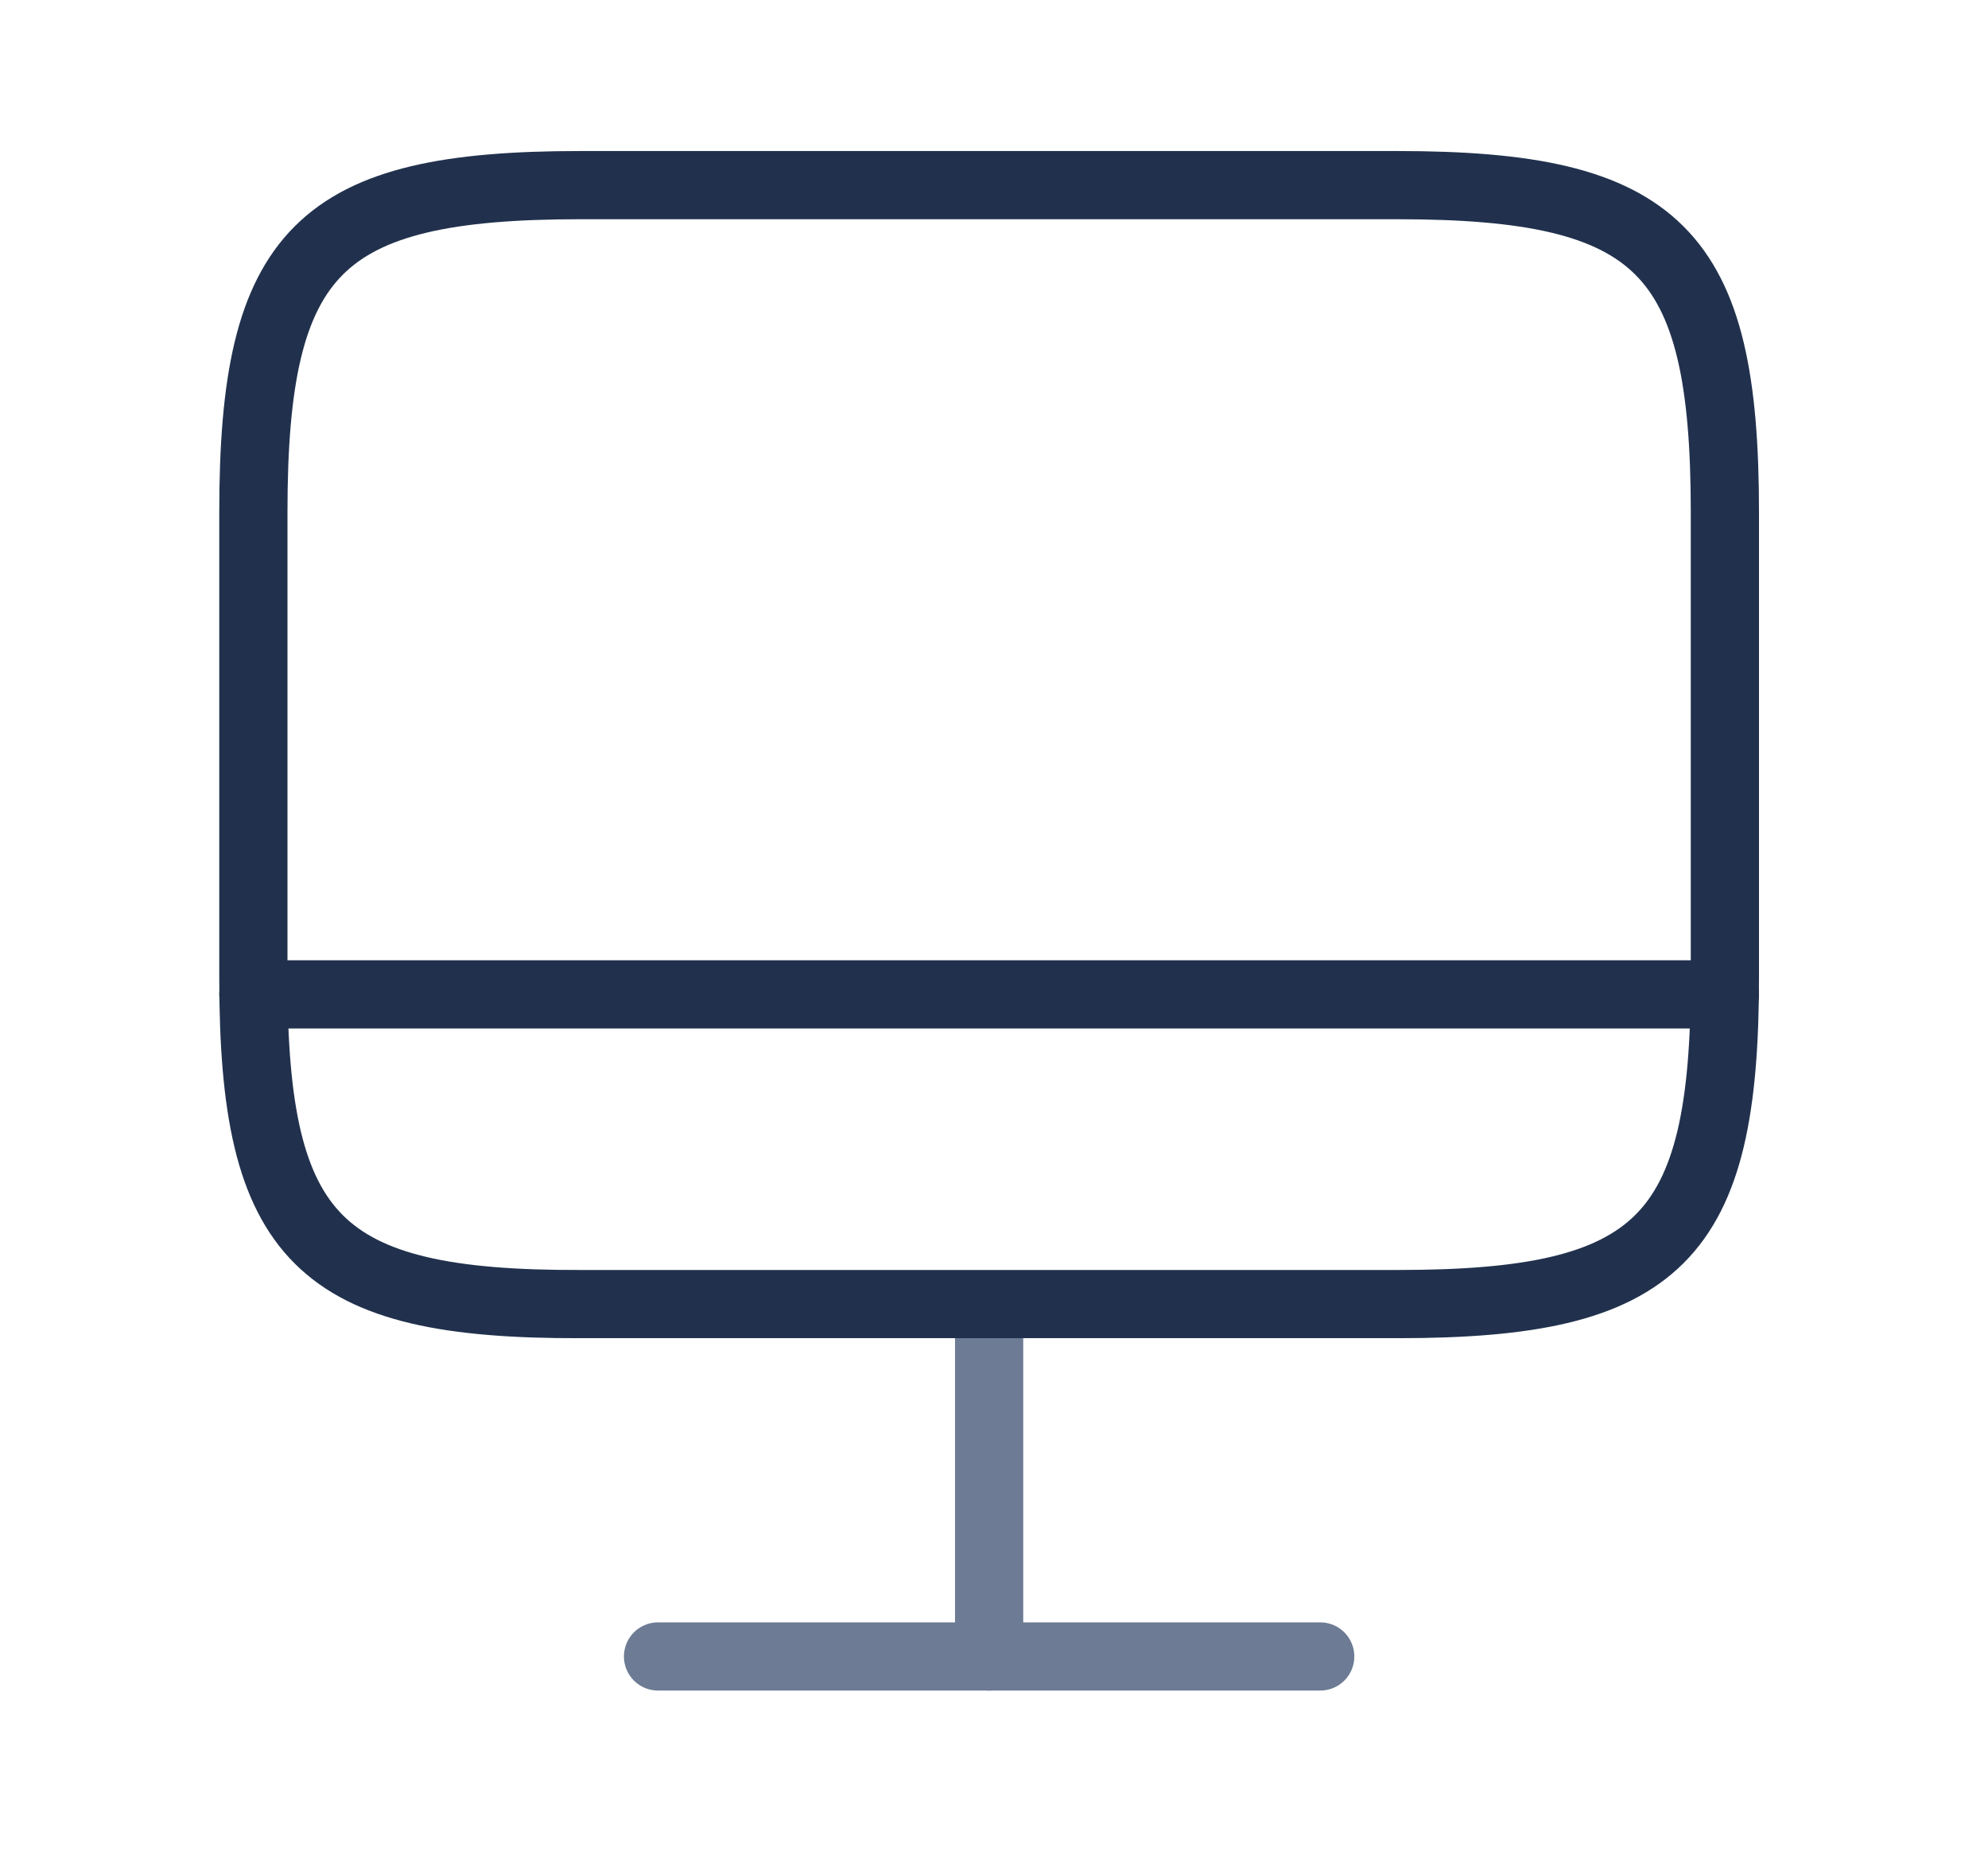
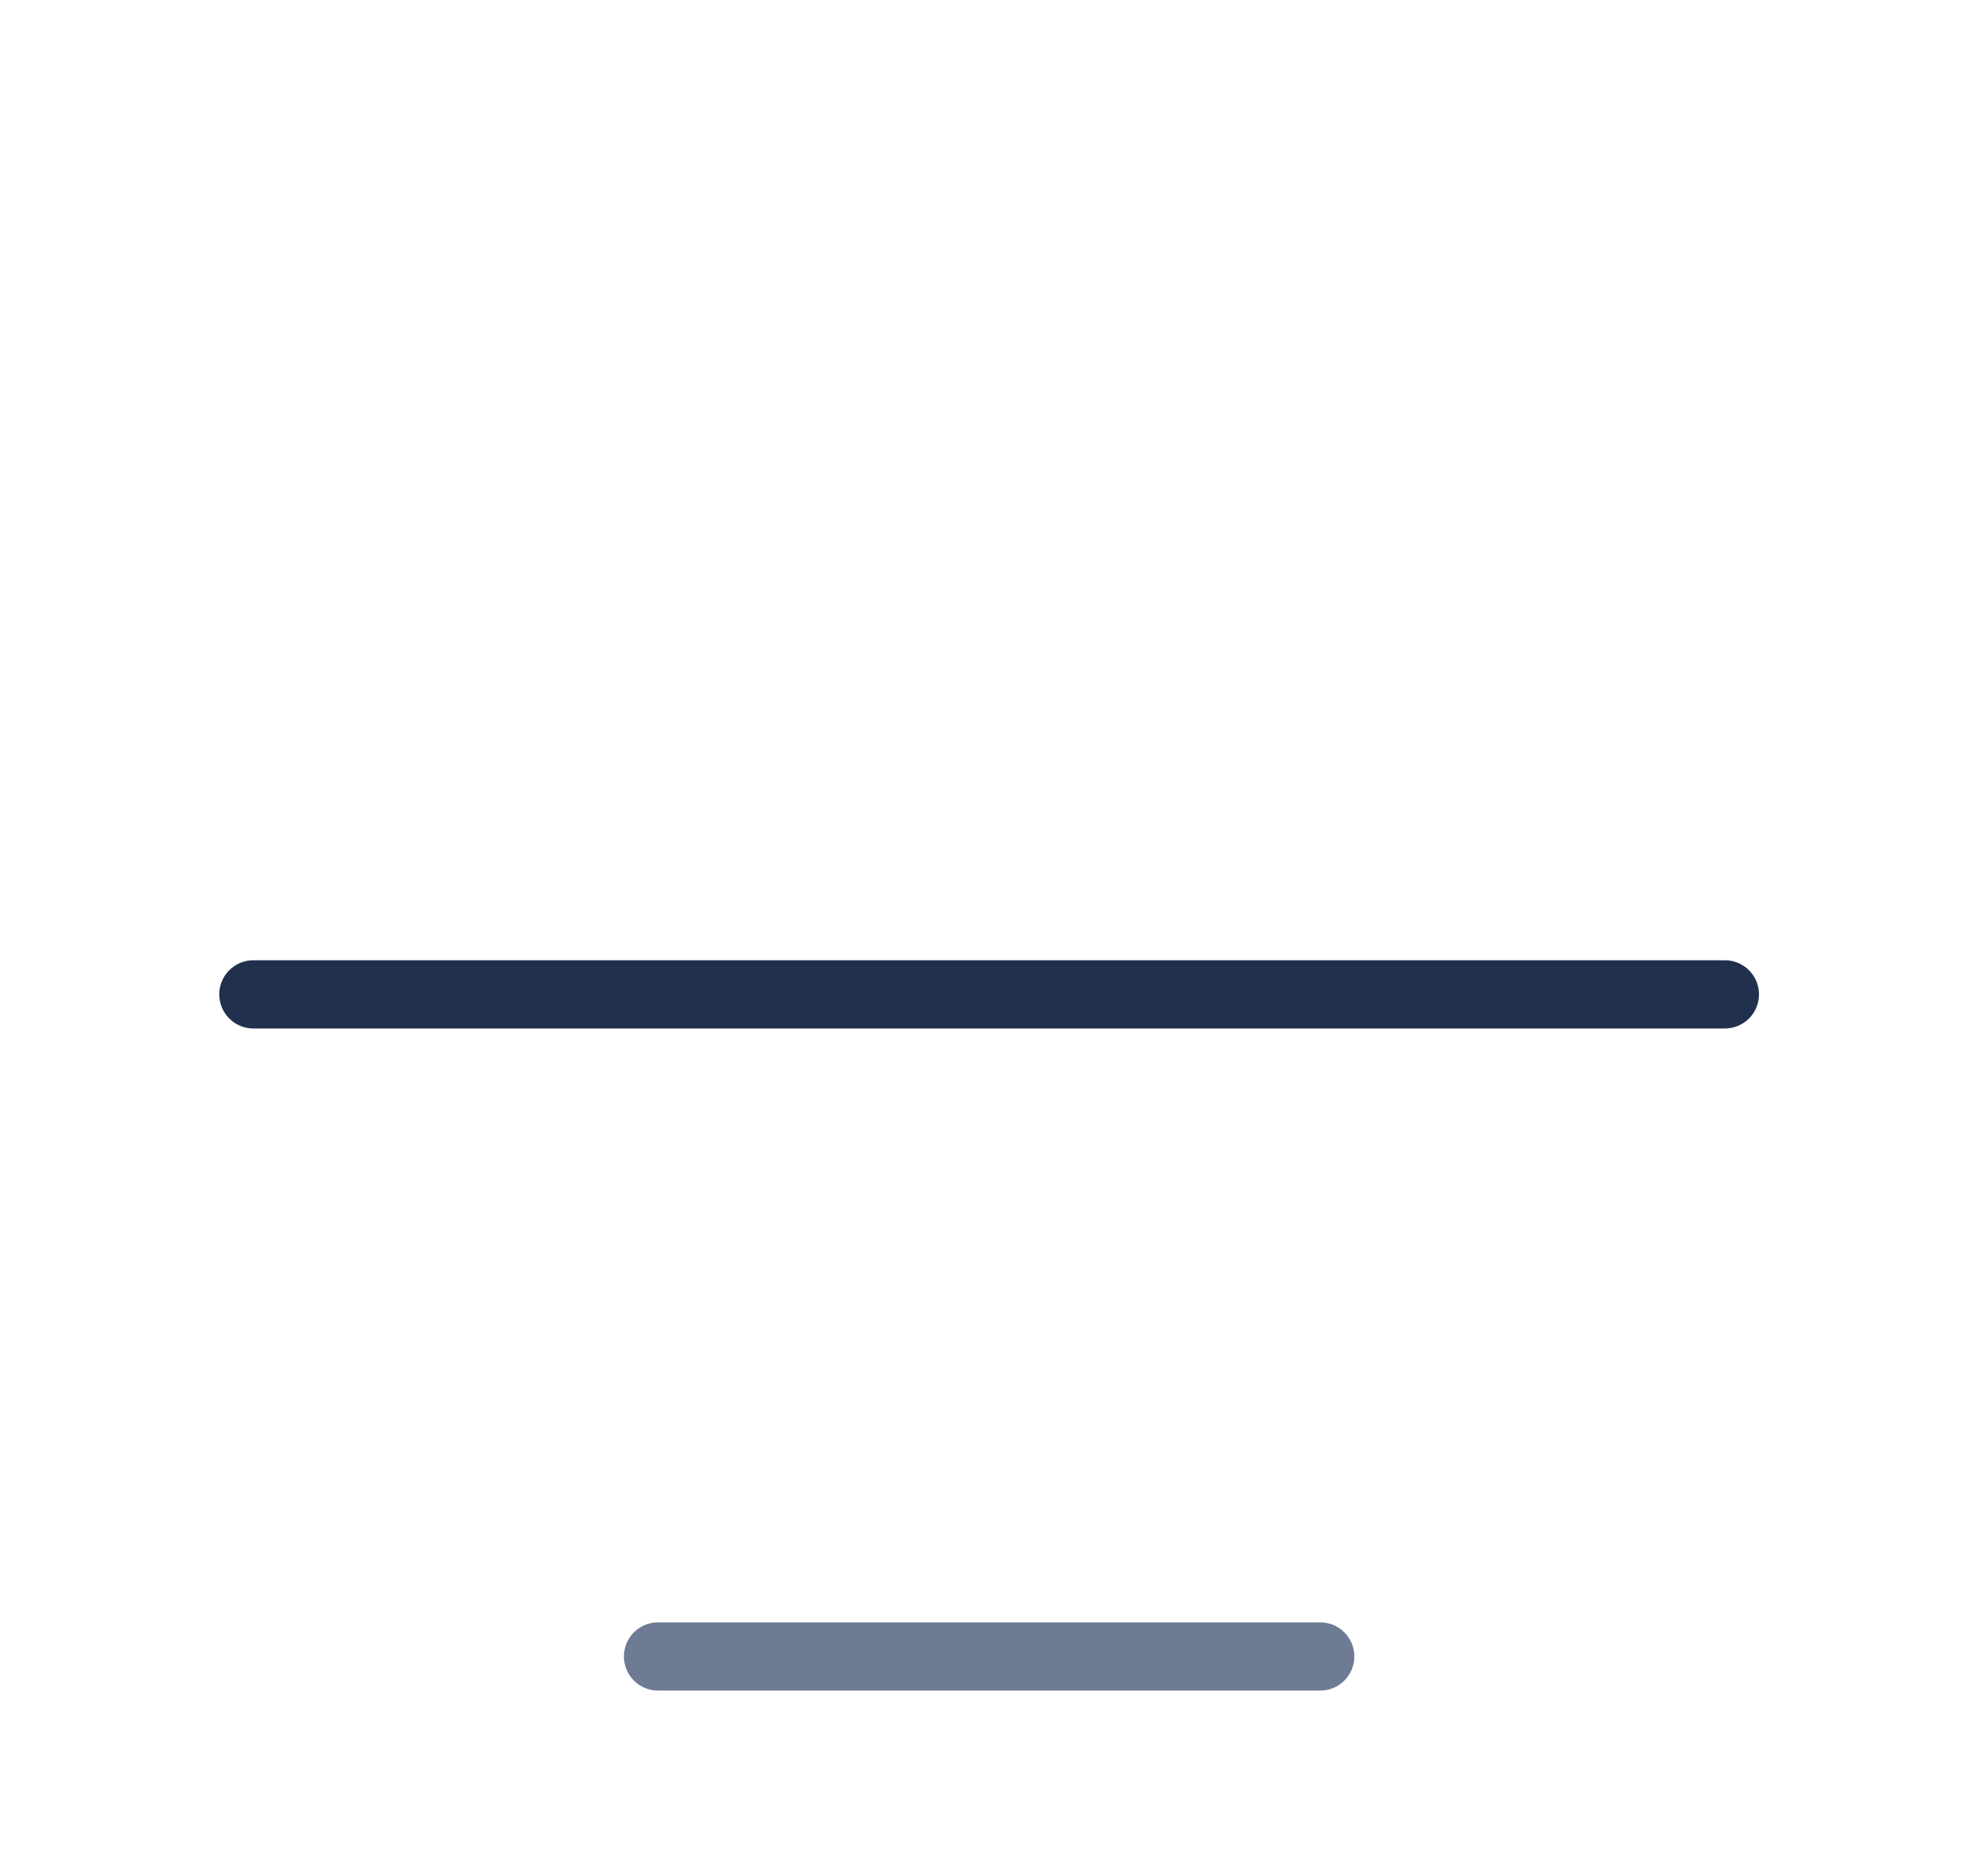
<svg xmlns="http://www.w3.org/2000/svg" width="204" height="190" viewBox="0 0 204 190" fill="none">
-   <path d="M101.5 133.911V170" stroke="#6D7B94" stroke-width="7" stroke-linecap="round" stroke-linejoin="round" />
-   <path d="M59.522 19H143.402C170.28 19 177 25.72 177 52.522V100.314C177 127.192 170.28 133.835 143.478 133.835H59.522C32.719 133.911 26 127.192 26 100.389V52.522C26 25.72 32.719 19 59.522 19Z" stroke="#21314D" stroke-width="7" stroke-linecap="round" stroke-linejoin="round" />
  <path d="M26 102.05H177" stroke="#21314D" stroke-width="7" stroke-linecap="round" stroke-linejoin="round" />
  <path d="M67.525 170H135.475" stroke="#6D7B94" stroke-width="7" stroke-linecap="round" stroke-linejoin="round" />
</svg>